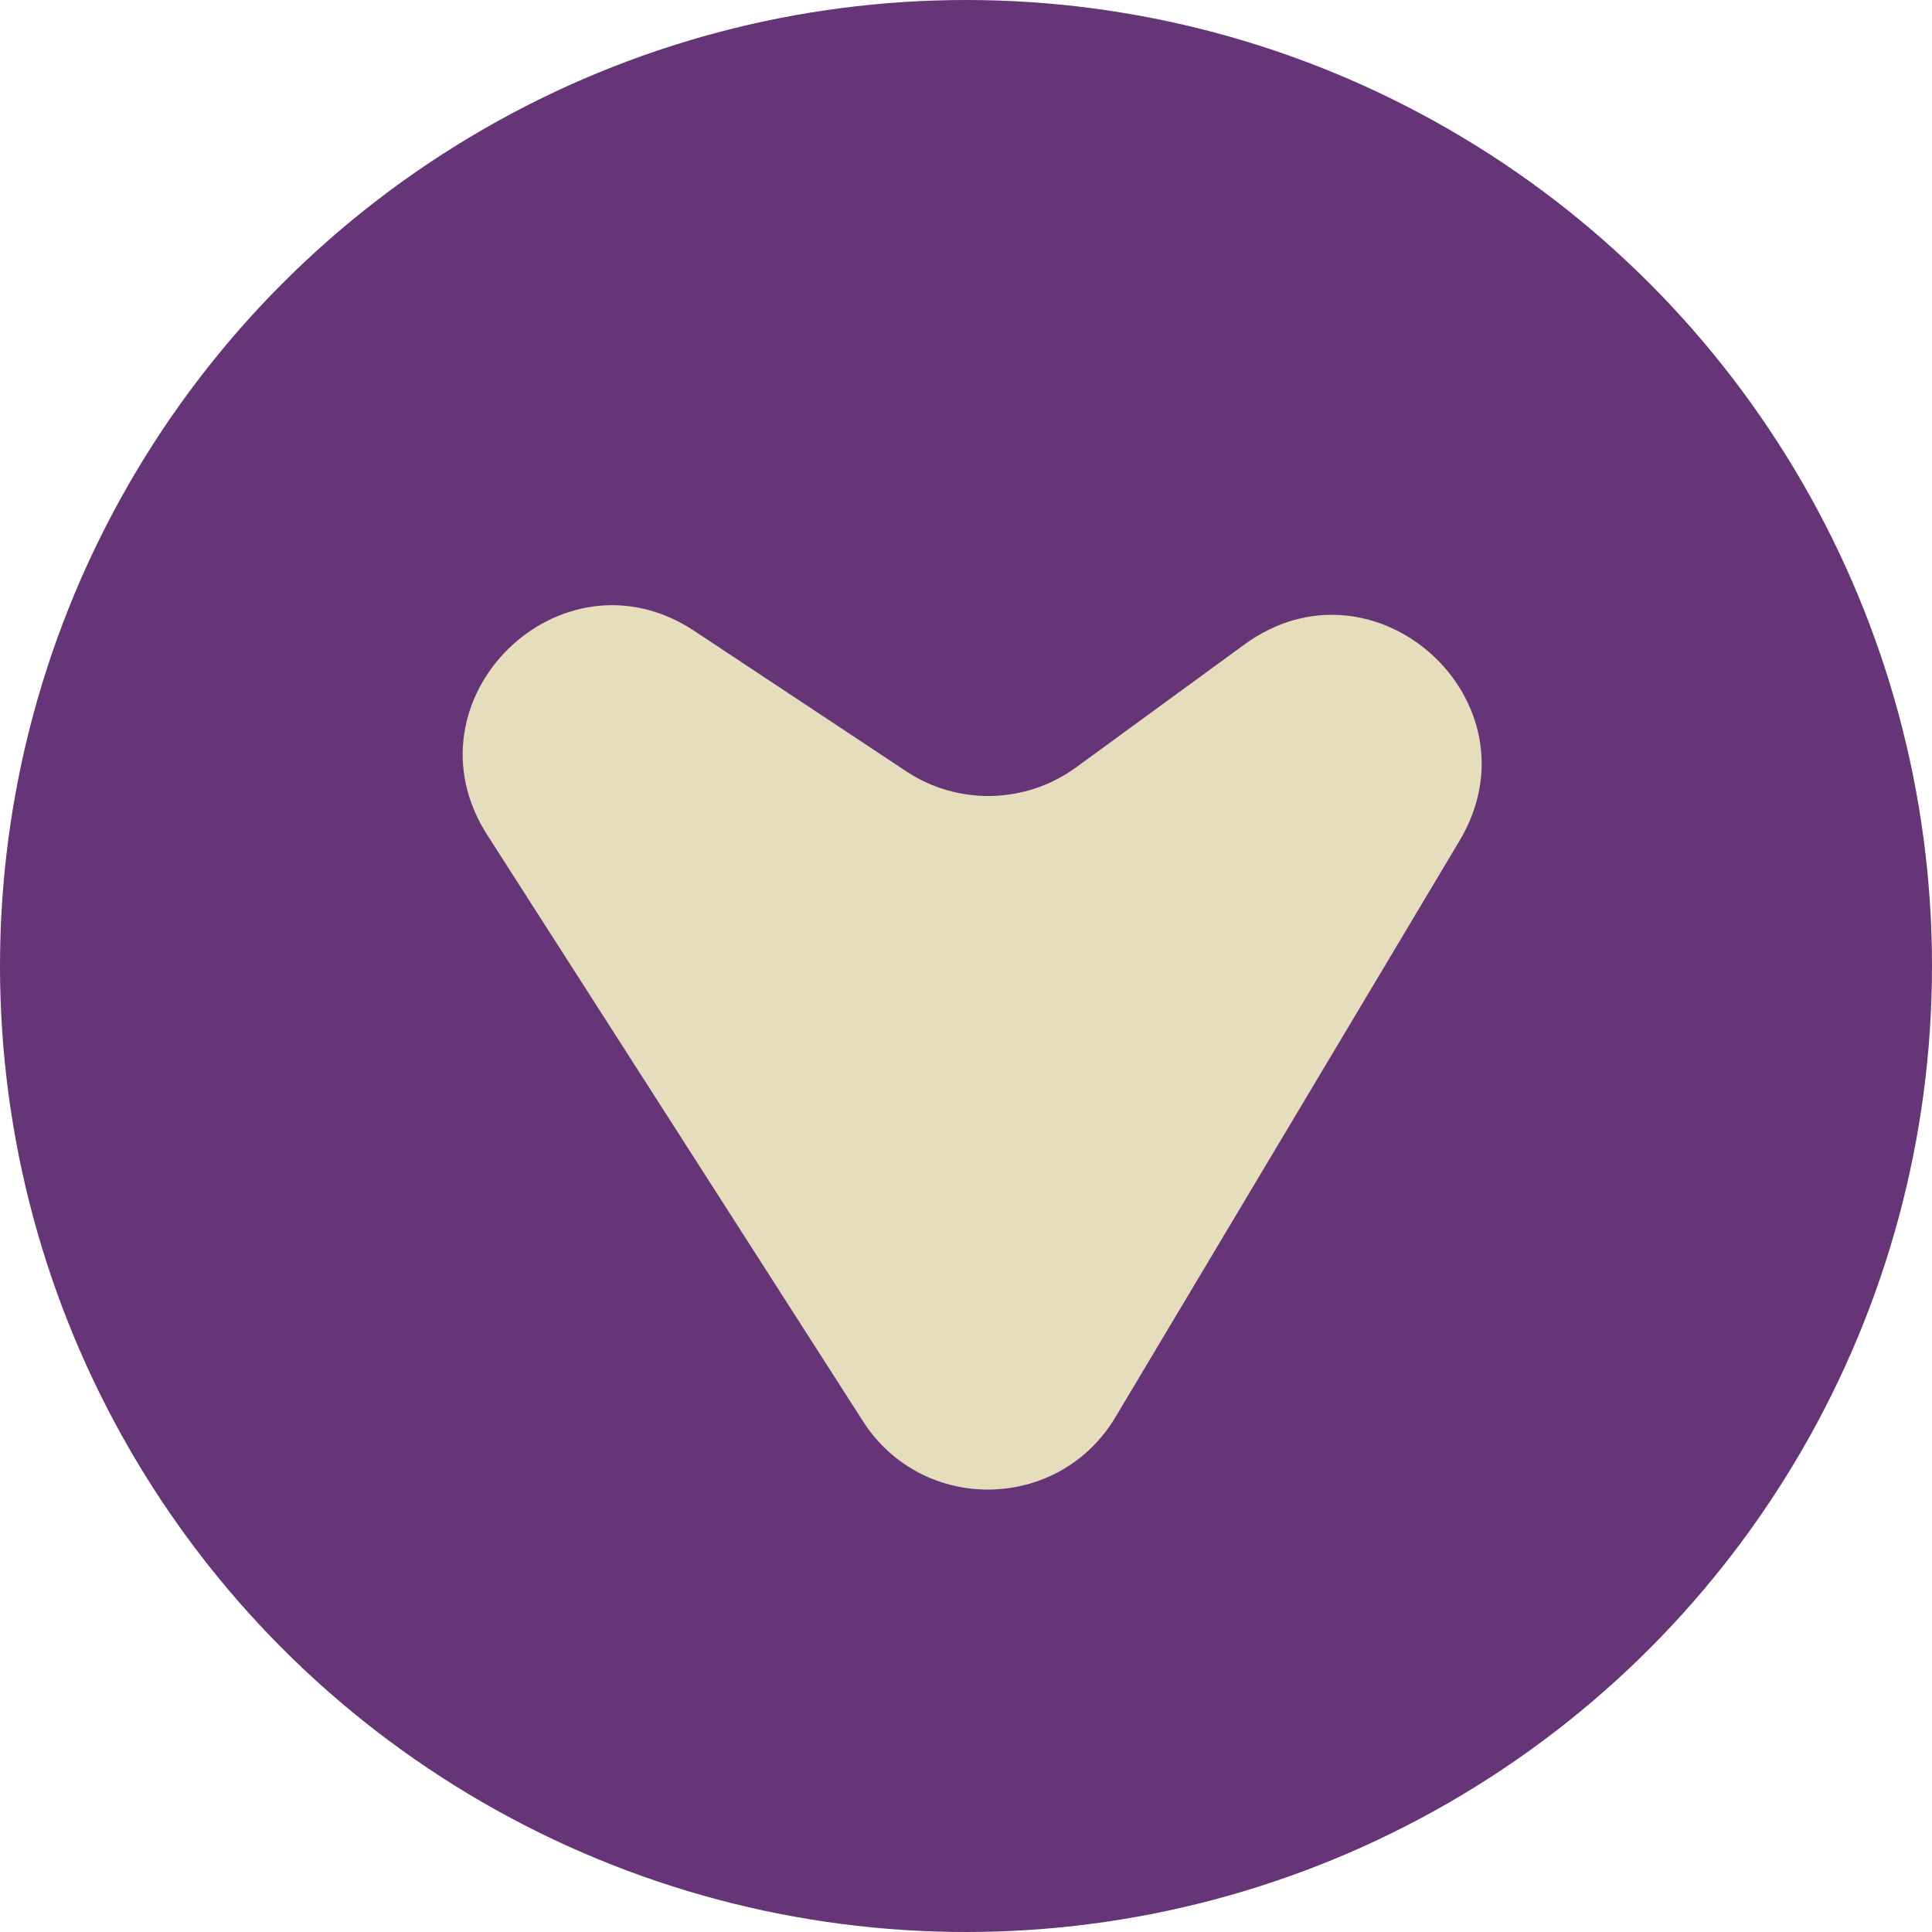
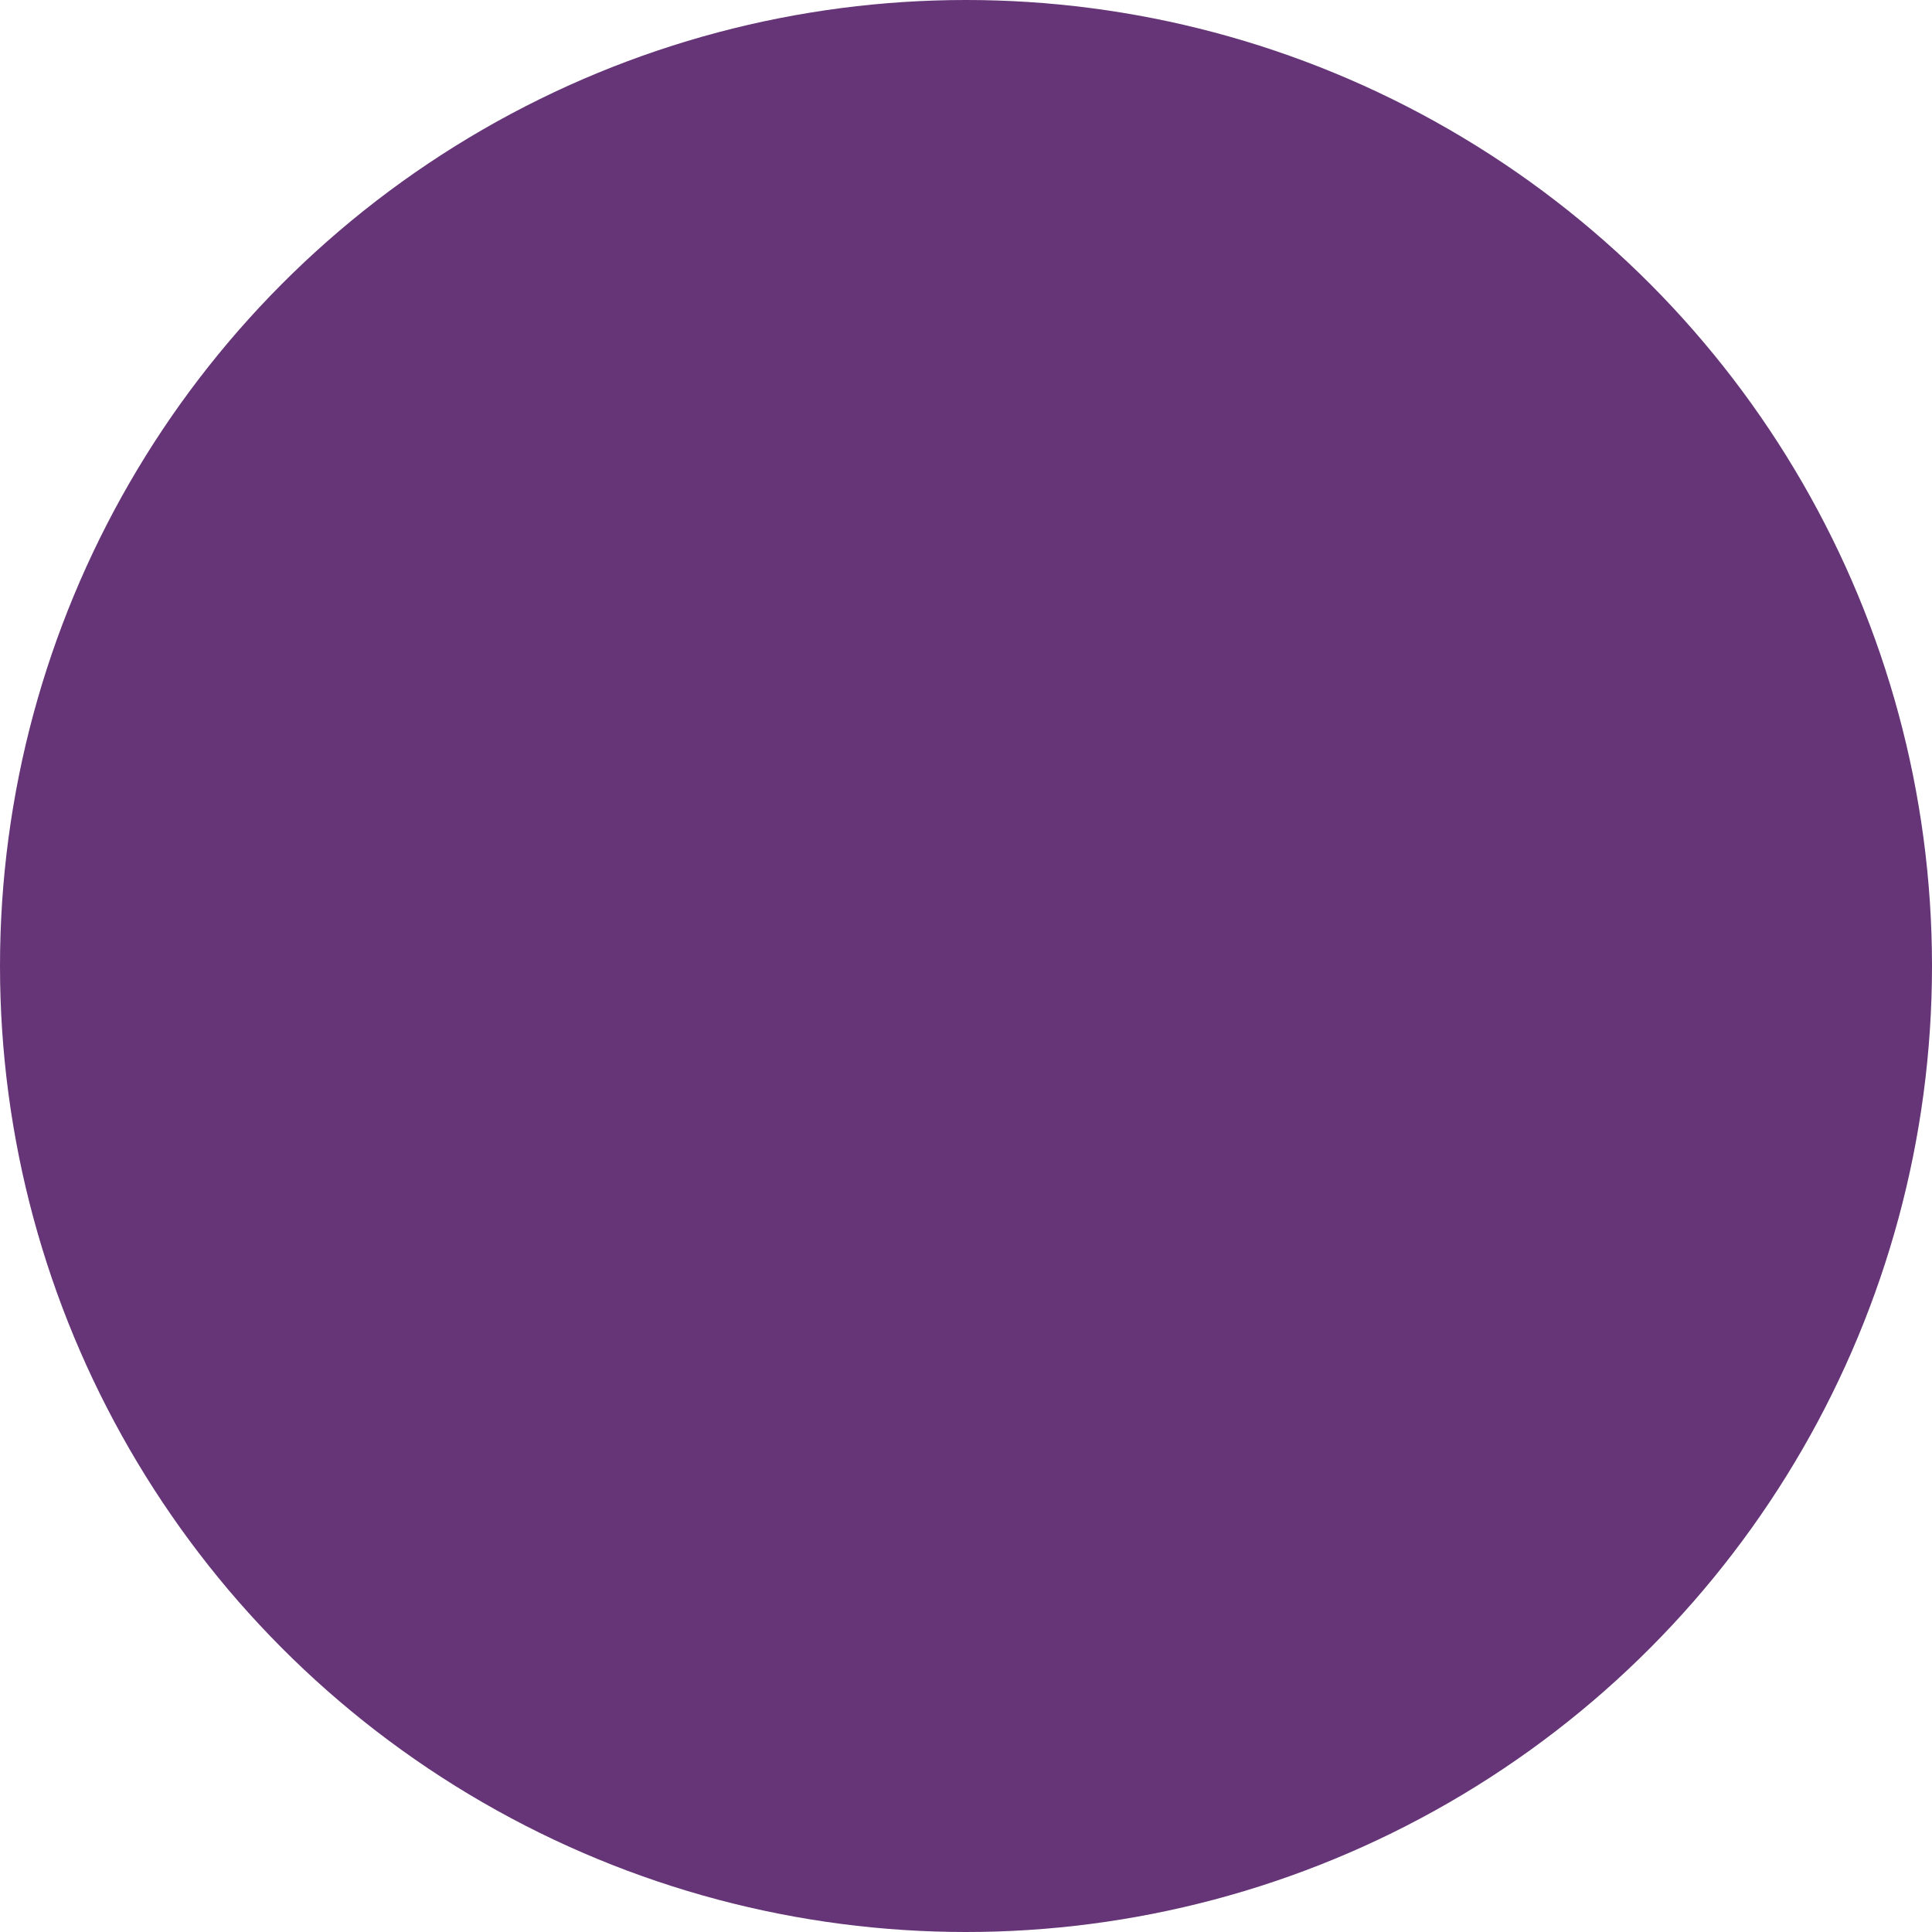
<svg xmlns="http://www.w3.org/2000/svg" width="13" height="13" viewBox="0 0 13 13" fill="none">
  <circle cx="6.5" cy="6.5" r="6.5" fill="#653577" />
-   <path d="M7.506 9.535C7.125 10.174 6.206 10.188 5.806 9.562L3.279 5.619C2.695 4.709 3.772 3.649 4.673 4.246L6.098 5.19C6.446 5.421 6.902 5.41 7.24 5.164L8.373 4.337C9.252 3.695 10.379 4.722 9.821 5.657L7.506 9.535Z" fill="#E6DDBC" />
</svg>